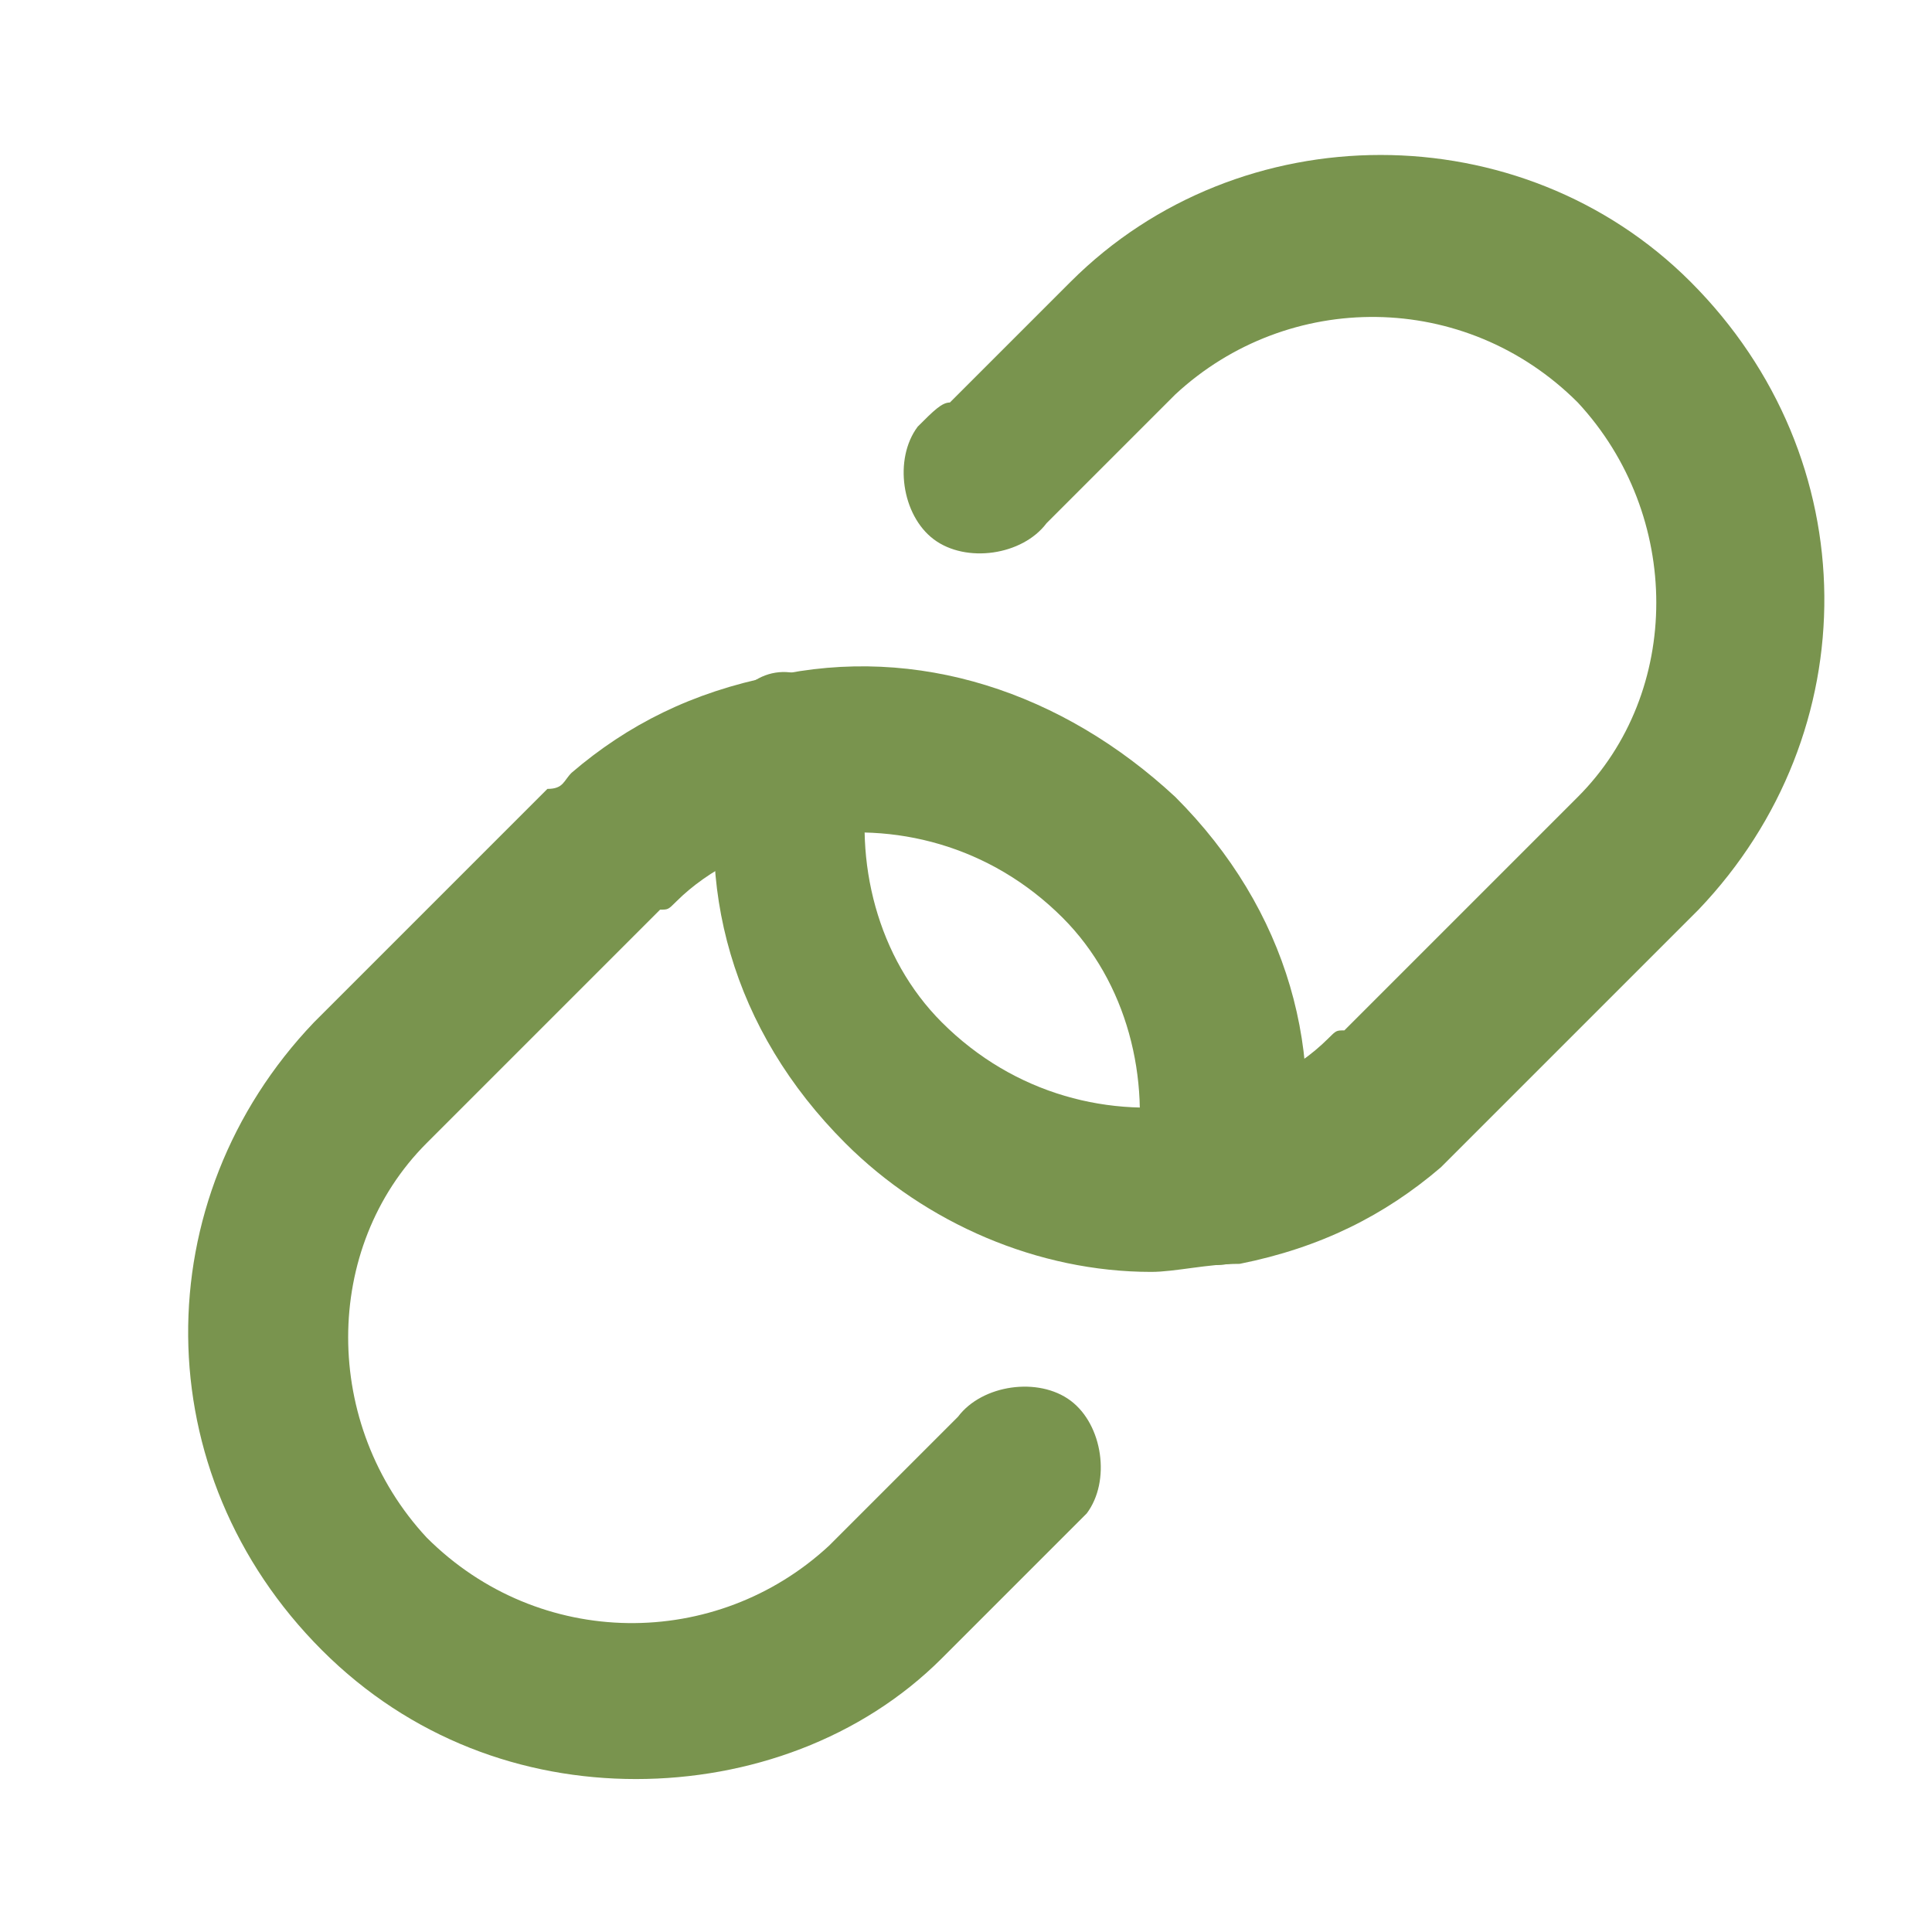
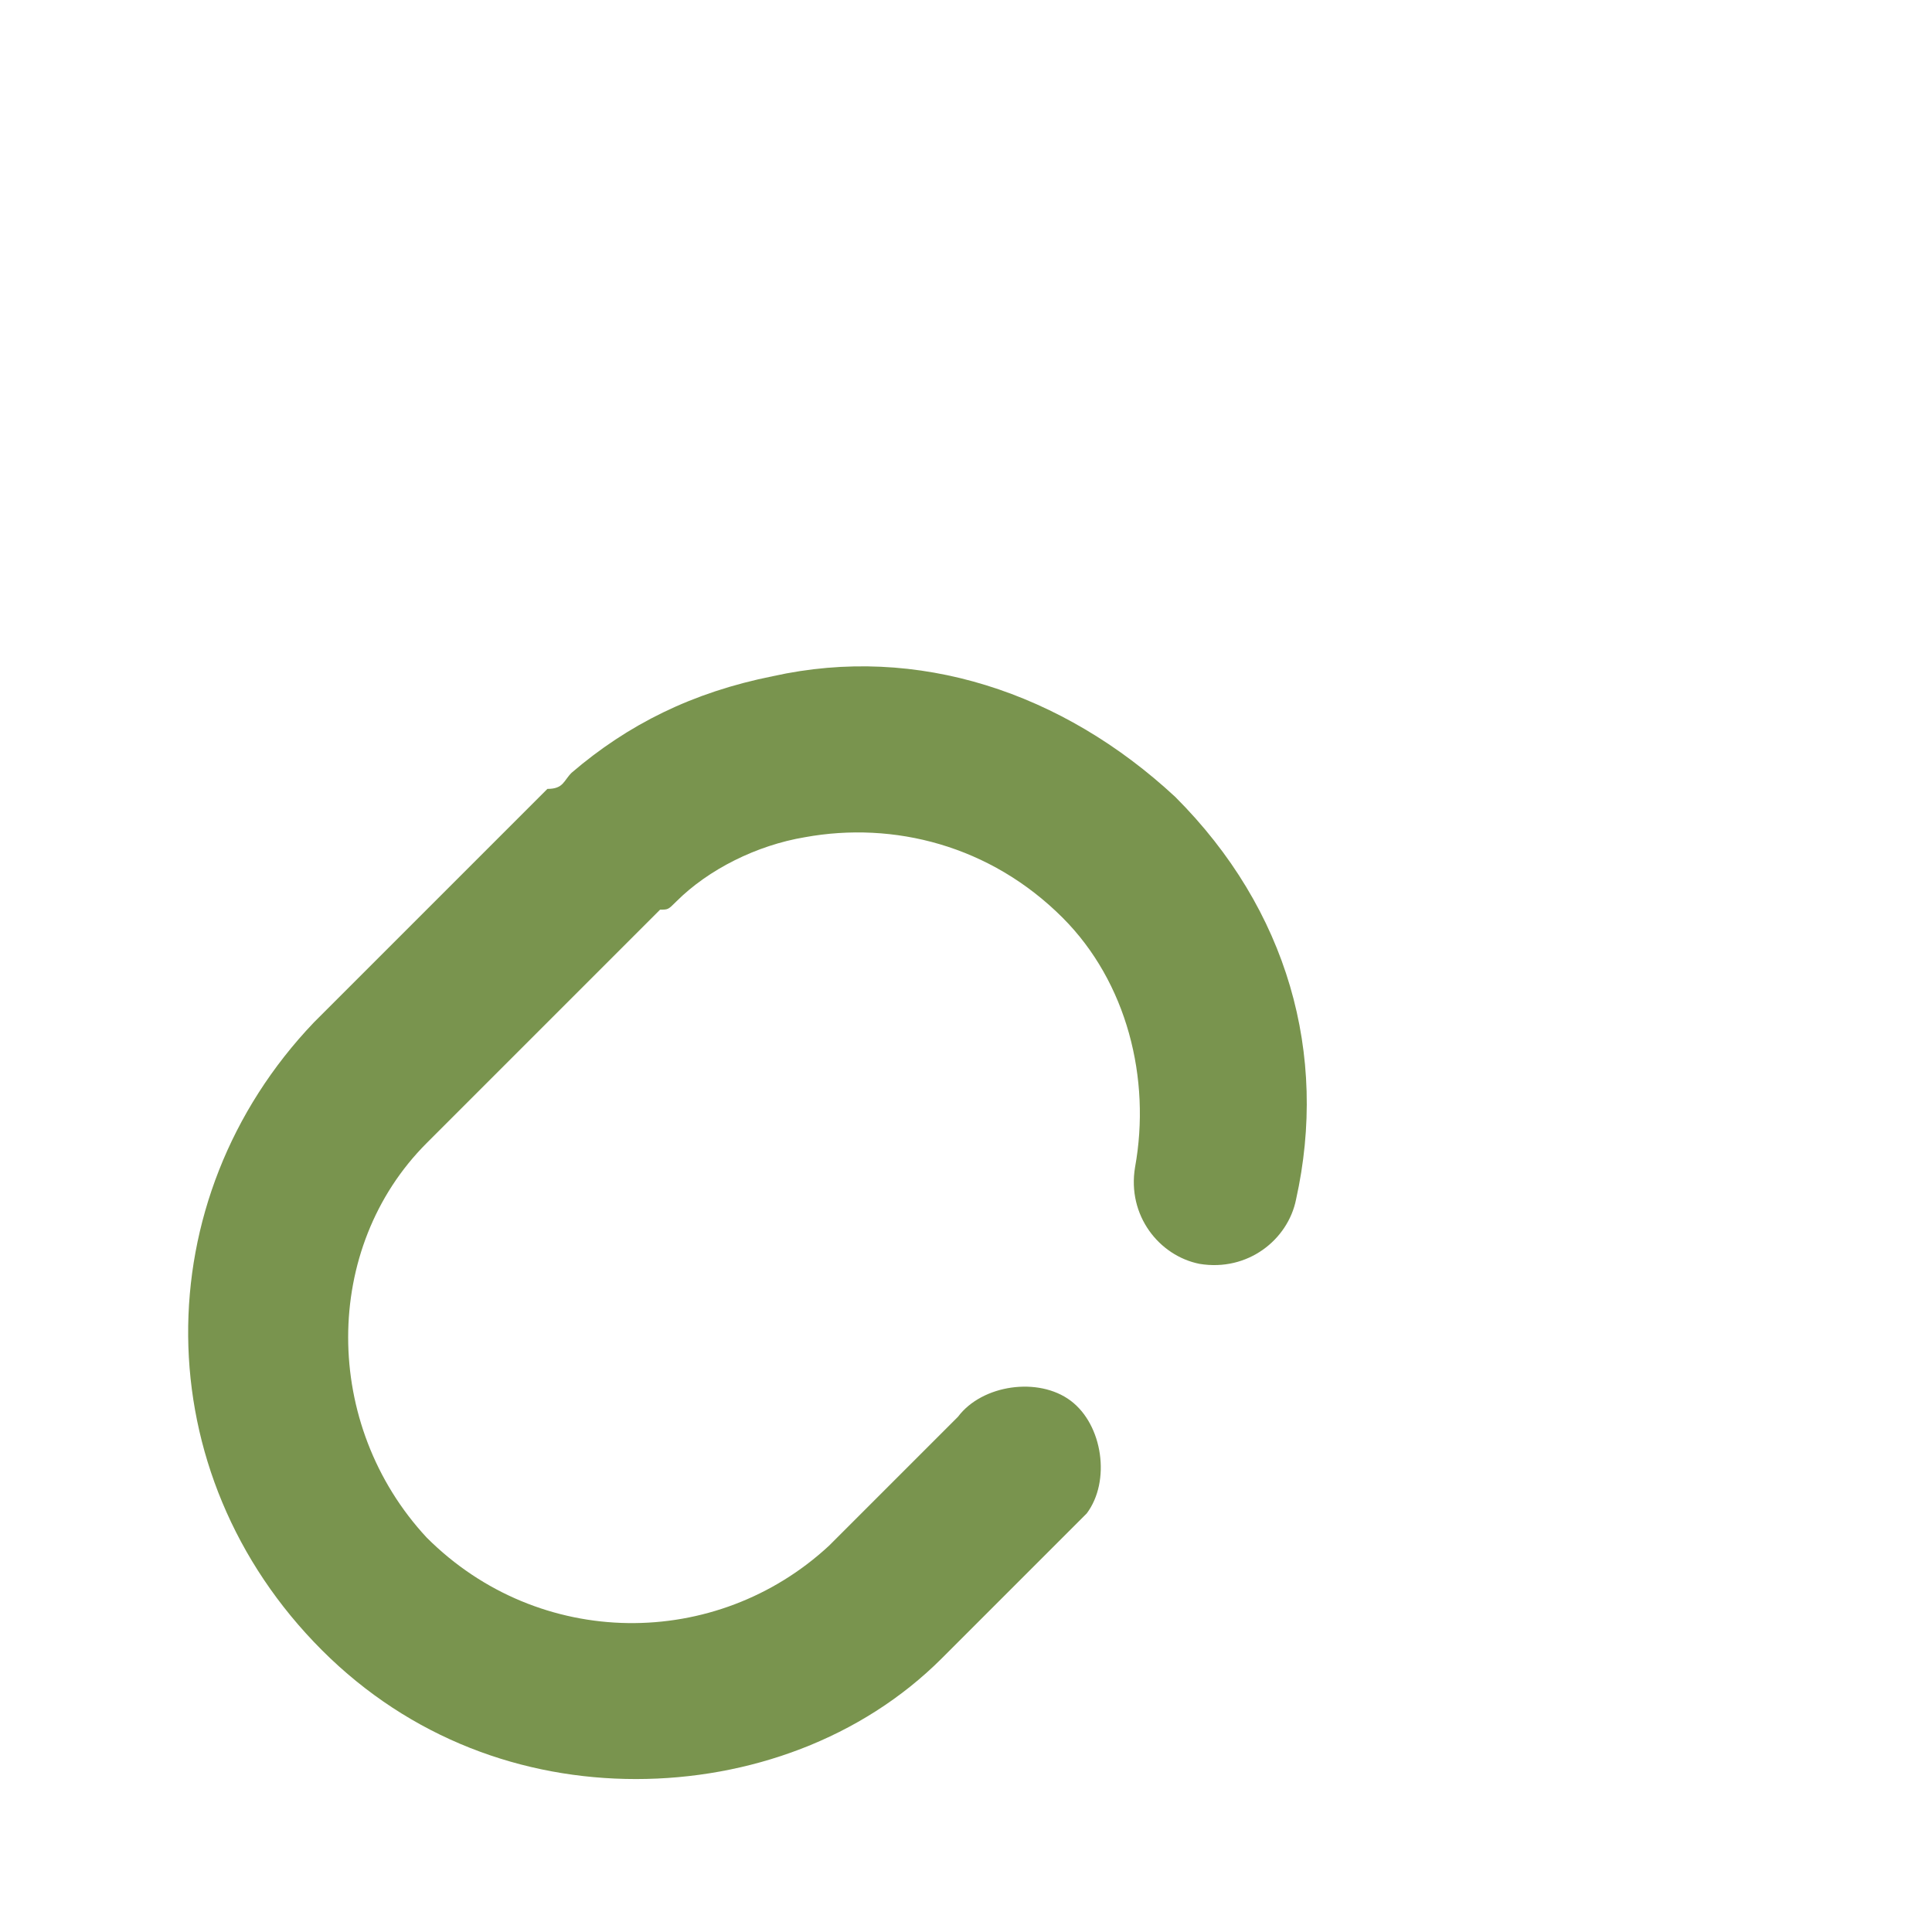
<svg xmlns="http://www.w3.org/2000/svg" version="1.1" id="Layer_1" x="0px" y="0px" width="24px" height="24px" viewBox="0 0 24 24" enable-background="new 0 0 24 24" xml:space="preserve">
  <g fill="#79944E">
    <g>
      <g>
-         <path d="M14.3,15.8c-1.4,0-2.8-0.6-3.8-1.6c-1.4-1.4-1.9-3.2-1.5-5C9,8.6,9.5,8.2,10,8.4c0.5,0.1,0.9,0.6,0.8,1.2     c-0.2,1.1,0.1,2.3,0.9,3.1c0.9,0.9,2.1,1.2,3.2,1c0.6-0.1,1.2-0.4,1.6-0.8c0.1-0.1,0.1-0.1,0.2-0.1l2.9-2.9     c1.3-1.3,1.3-3.5,0-4.9c-1.4-1.4-3.6-1.4-5-0.1l-1.5,1.5c0,0-0.1,0.1-0.1,0.1c-0.3,0.4-1,0.5-1.4,0.2c-0.4-0.3-0.5-1-0.2-1.4     C11.6,5.1,11.7,5,11.8,5l1.5-1.5c2.1-2.1,5.6-2.1,7.7,0c2.2,2.2,2.2,5.6,0.1,7.8l-2.9,2.9c-0.1,0.1-0.2,0.2-0.3,0.3     c-0.7,0.6-1.5,1-2.5,1.2C15,15.7,14.6,15.8,14.3,15.8z" />
-       </g>
+         </g>
    </g>
    <g>
      <g>
        <path d="M7.9,22.1c-1.4,0-2.8-0.5-3.9-1.6c-2.2-2.2-2.2-5.6-0.1-7.8l2.9-2.9C7,9.8,7,9.7,7.1,9.6c0.7-0.6,1.5-1,2.5-1.2     c1.8-0.4,3.6,0.2,5,1.5c1.4,1.4,1.9,3.2,1.5,5c-0.1,0.5-0.6,0.9-1.2,0.8c-0.5-0.1-0.9-0.6-0.8-1.2c0.2-1.1-0.1-2.3-0.9-3.1     c-0.9-0.9-2.1-1.2-3.2-1c-0.6,0.1-1.2,0.4-1.6,0.8c-0.1,0.1-0.1,0.1-0.2,0.1l-2.9,2.9c-1.3,1.3-1.3,3.5,0,4.9     c1.4,1.4,3.6,1.4,5,0.1l1.5-1.5c0,0,0.1-0.1,0.1-0.1c0.3-0.4,1-0.5,1.4-0.2c0.4,0.3,0.5,1,0.2,1.4c-0.1,0.1-0.2,0.2-0.3,0.3     l-1.5,1.5C10.7,21.6,9.3,22.1,7.9,22.1z" />
      </g>
    </g>
  </g>
</svg>